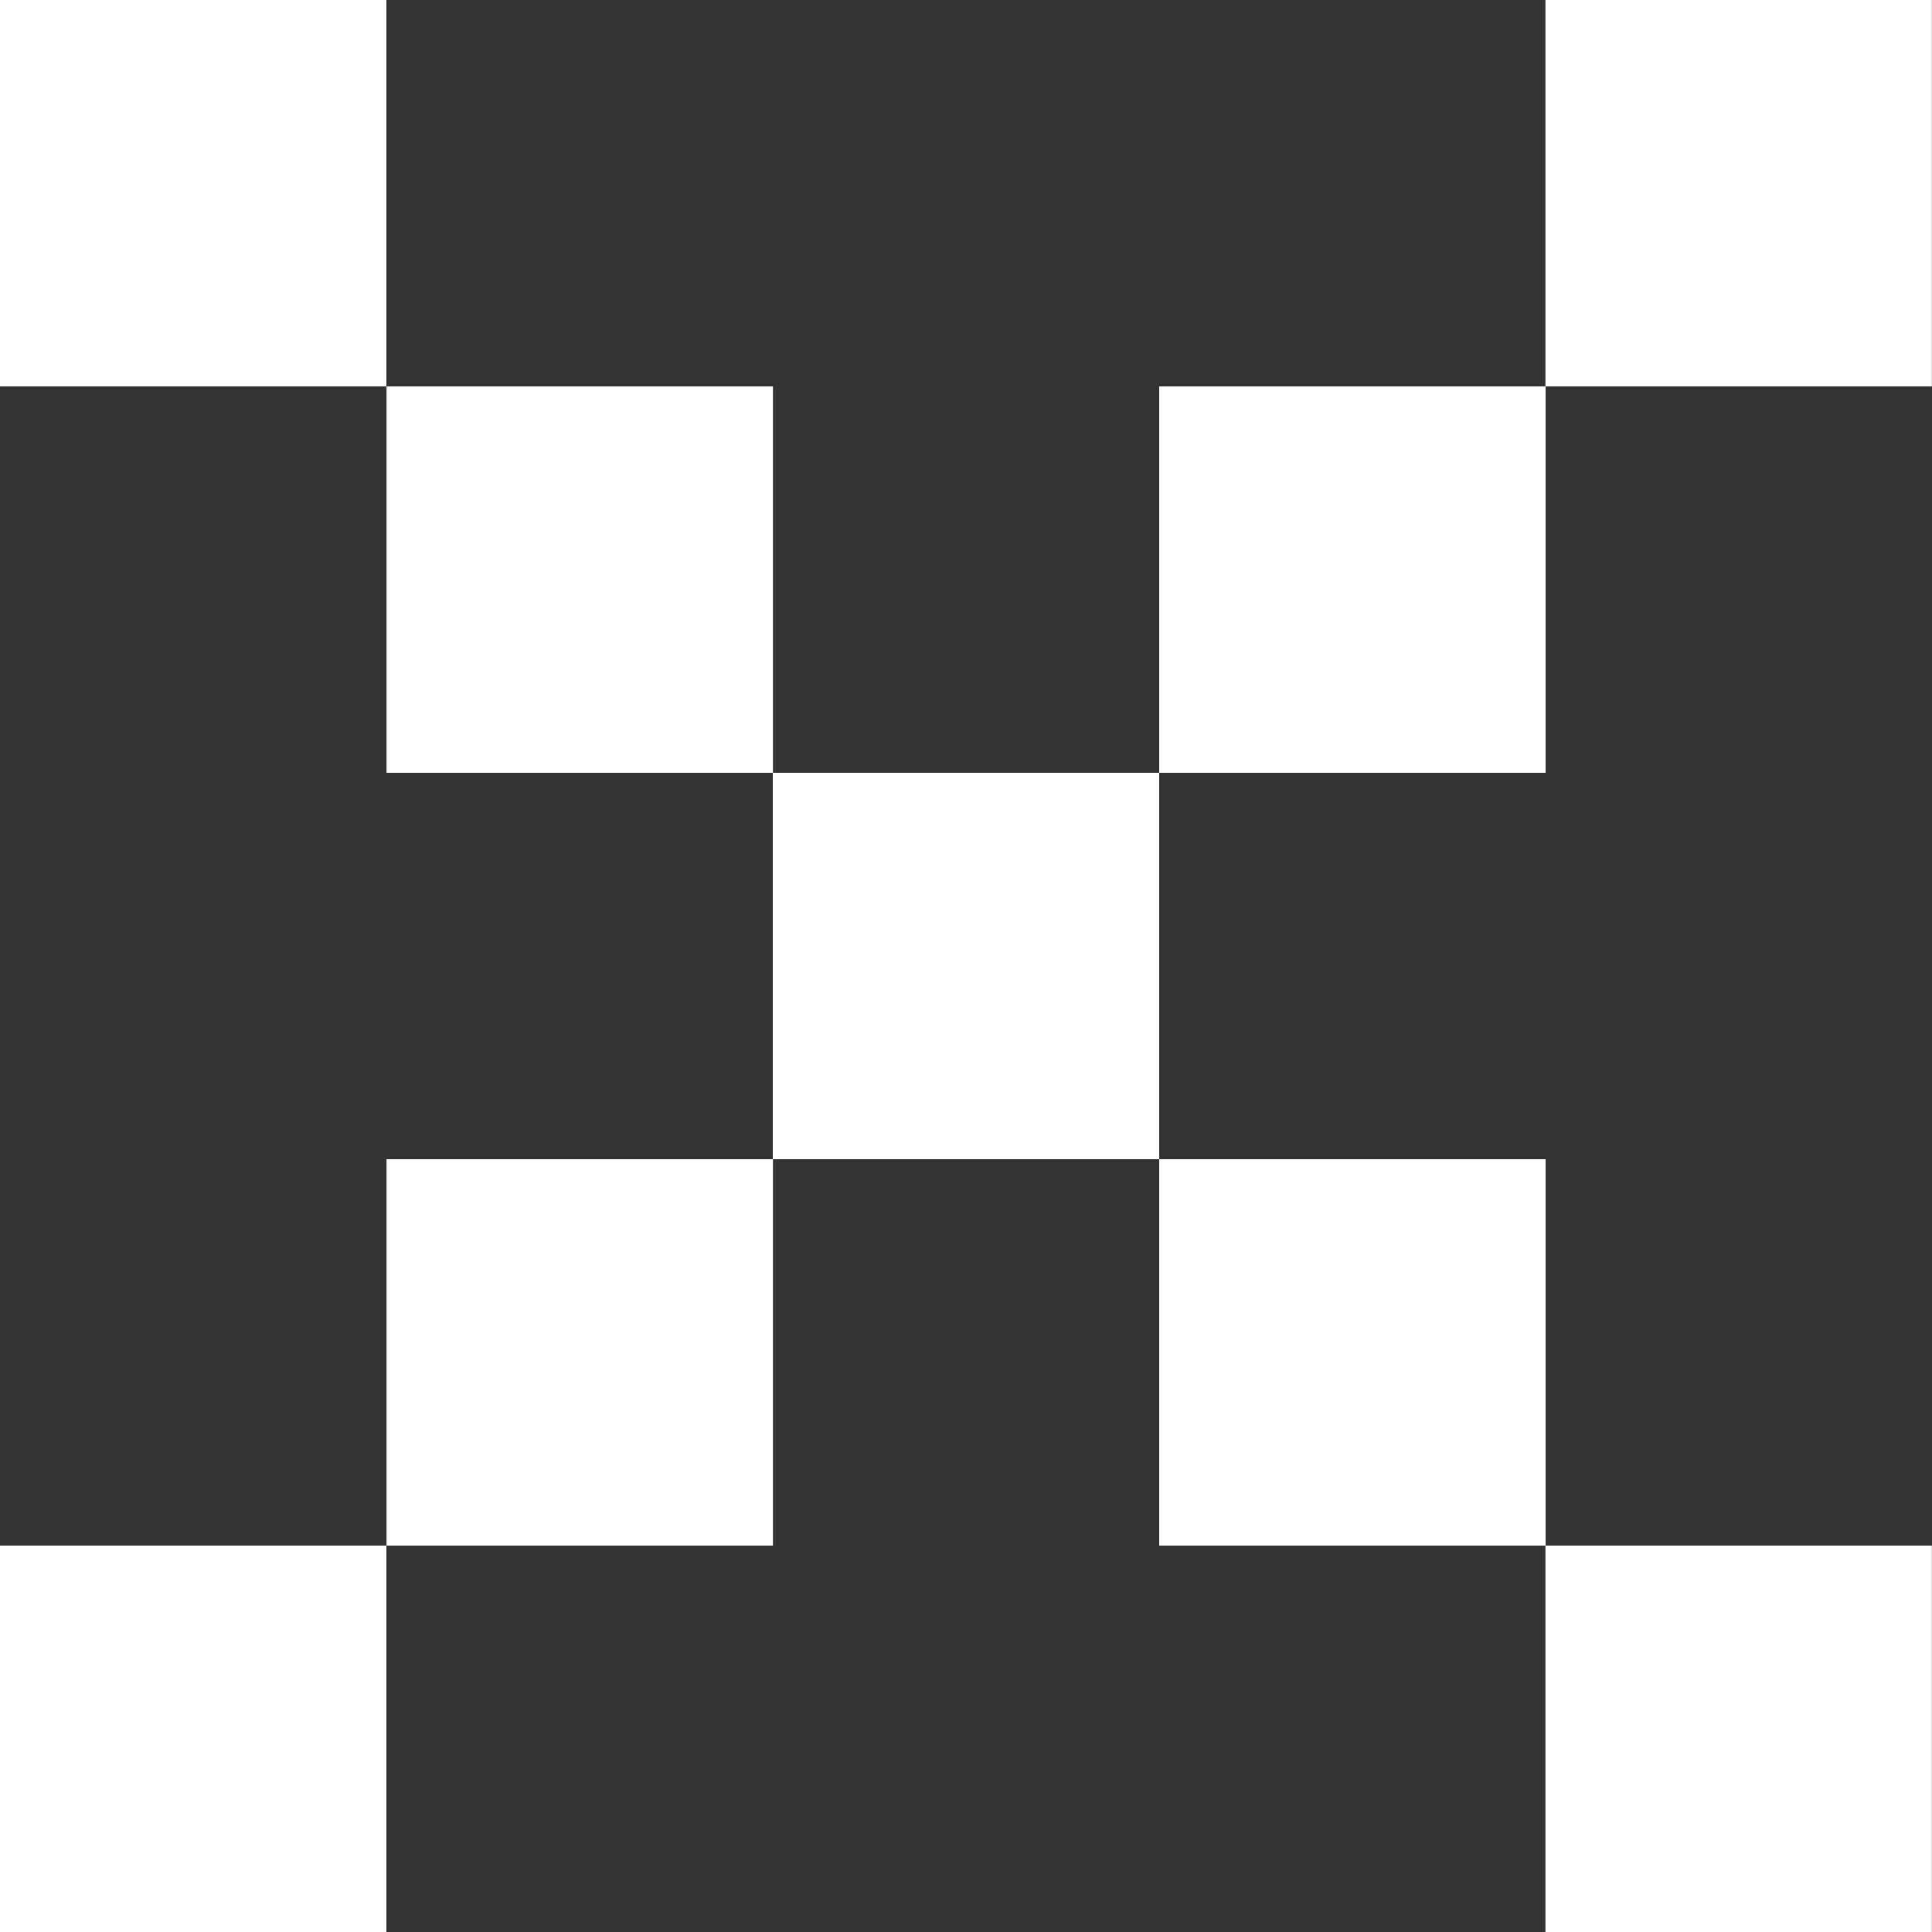
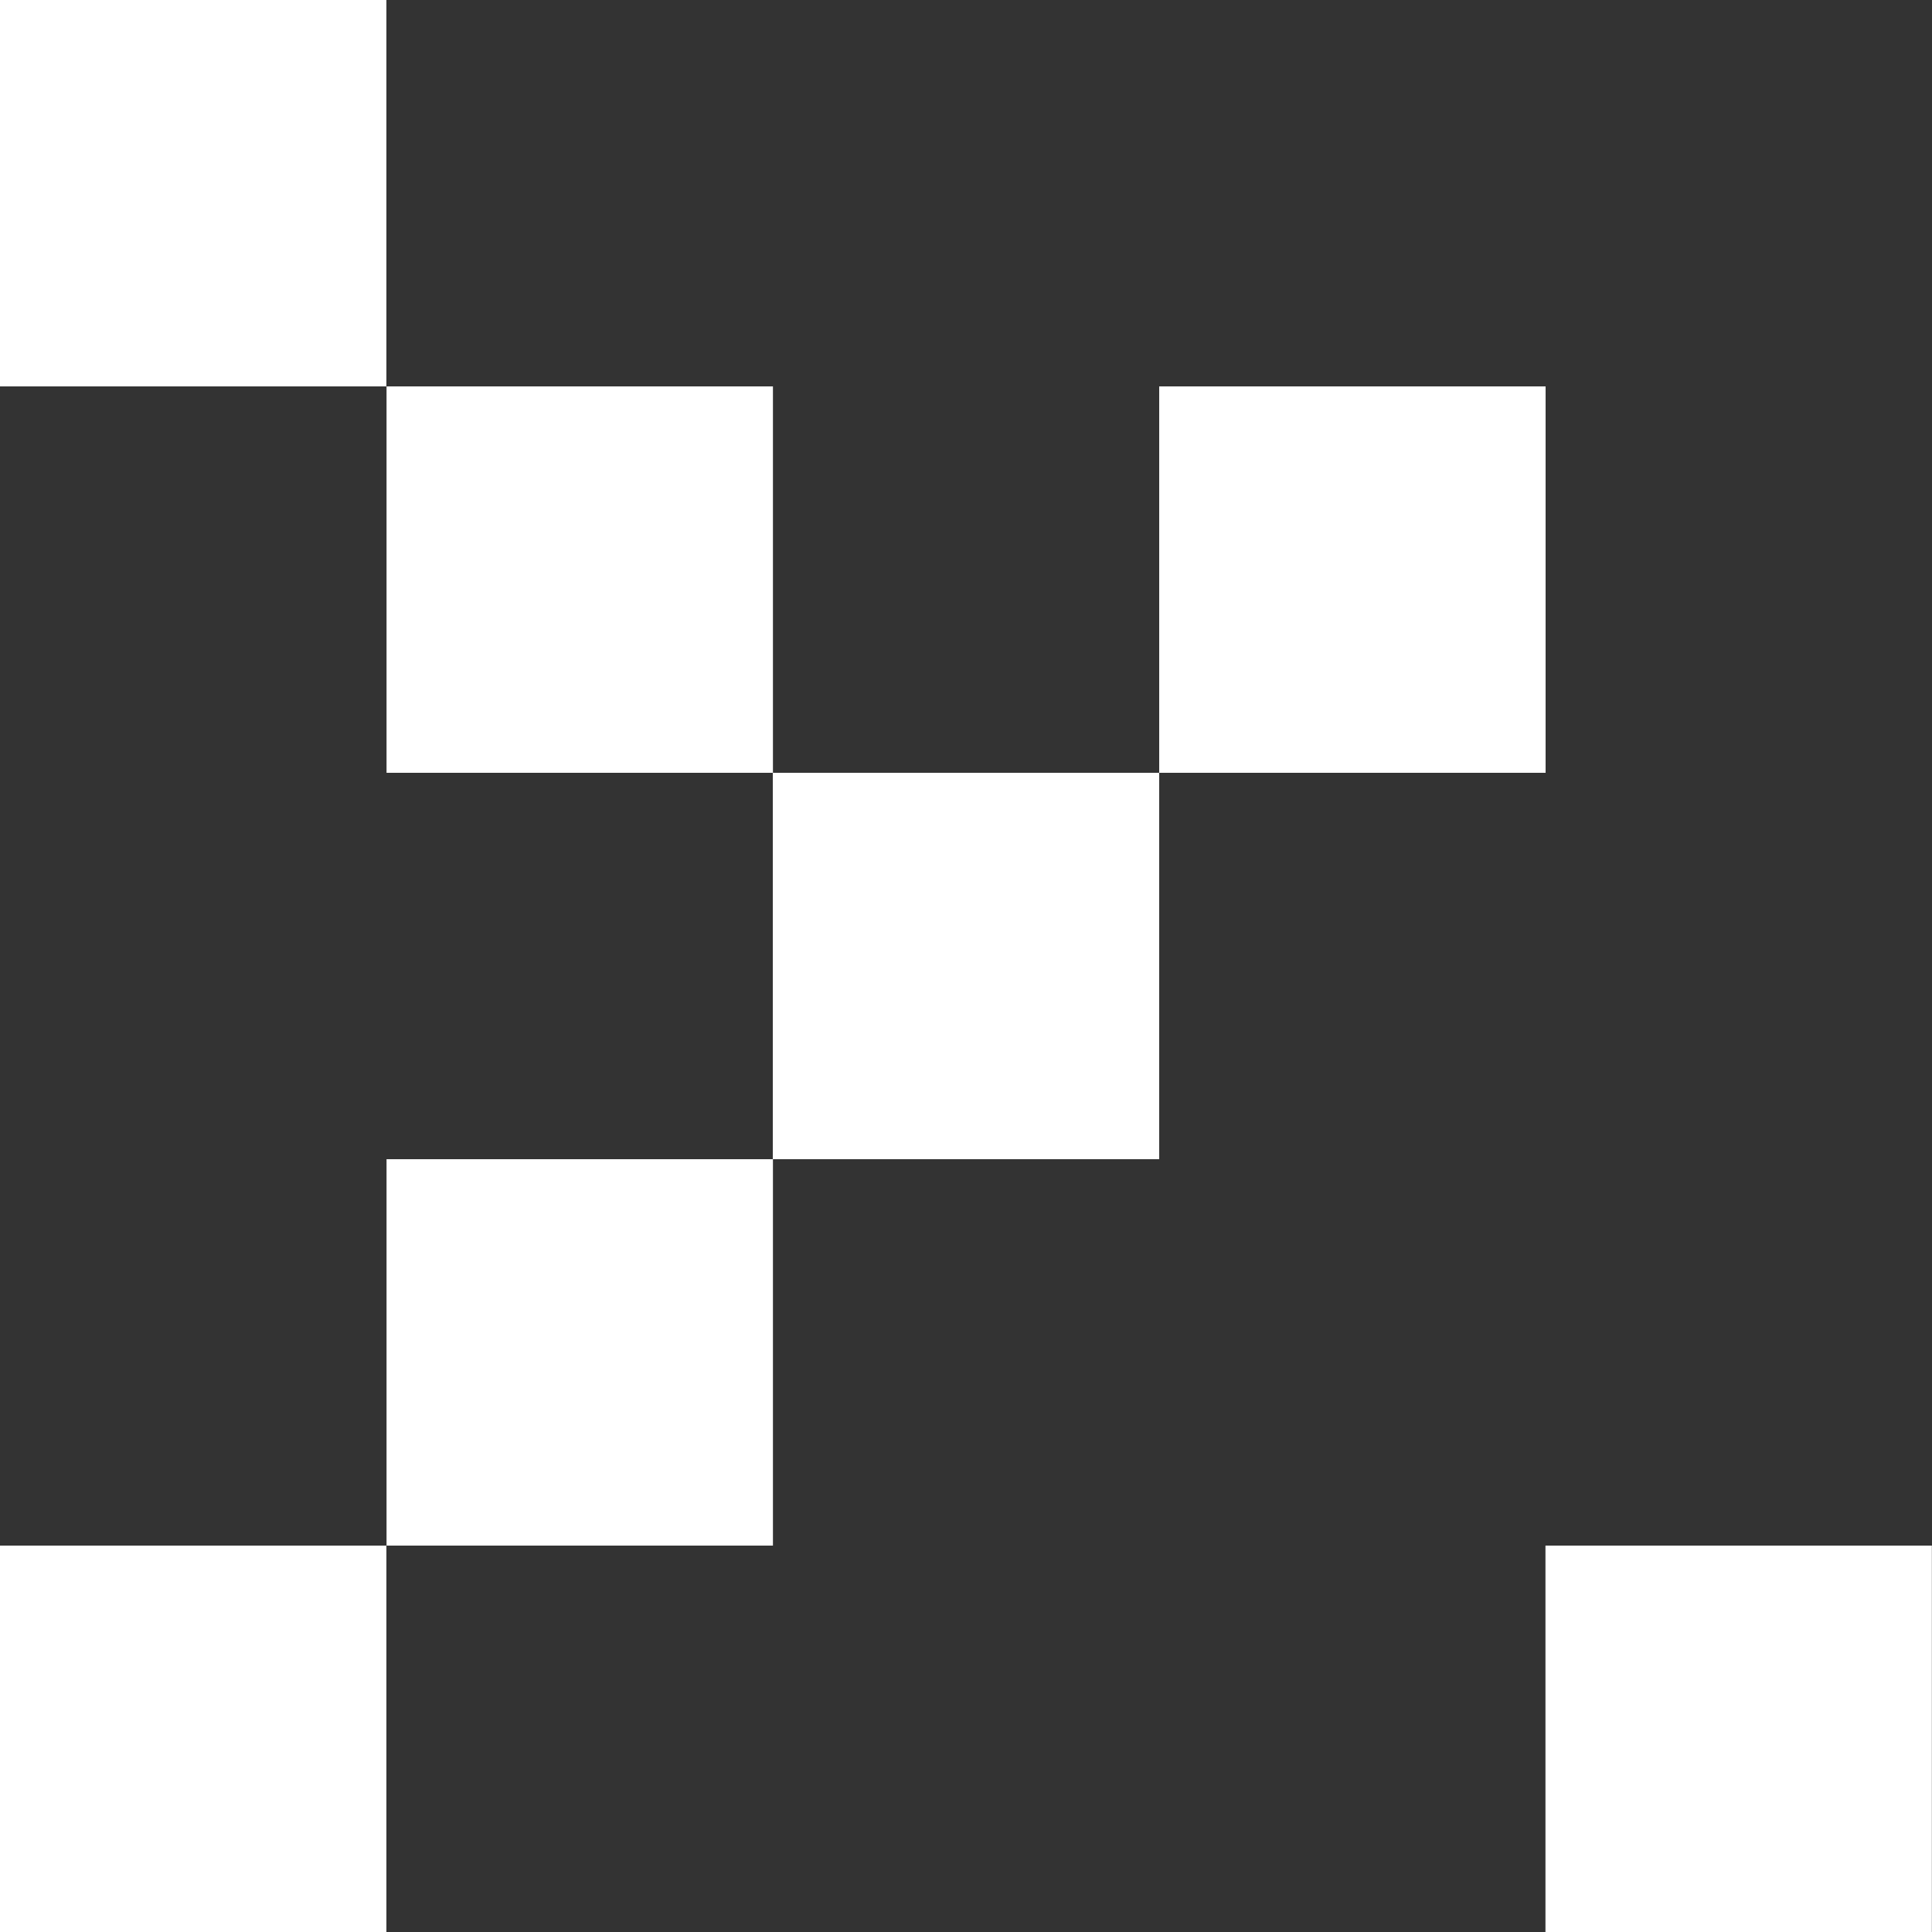
<svg xmlns="http://www.w3.org/2000/svg" width="14" height="14" viewBox="0 0 14 14" fill="none">
  <rect x="0" y="0" width="14" height="14" fill="#333333" stroke="none" />
  <path d="M8.4 5.6H5.6V8.4H8.4V5.6Z" fill="white" />
  <path d="M11.2 2.8H8.4V5.6H11.2V2.8Z" fill="white" />
-   <path d="M11.2 8.4H8.4V11.2H11.2V8.4Z" fill="white" />
+   <path d="M11.2 8.4H8.4H11.2V8.4Z" fill="white" />
  <path d="M13.999 11.2H11.199V14H13.999V11.2Z" fill="white" />
-   <path d="M13.999 0H11.199V2.8H13.999V0Z" fill="white" />
  <path d="M2.8 11.2H0V14H2.8V11.2Z" fill="white" />
  <path d="M2.8 0H0V2.8H2.8V0Z" fill="white" />
  <path d="M5.601 2.8H2.801V5.6H5.601V2.8Z" fill="white" />
  <path d="M5.601 8.4H2.801V11.2H5.601V8.4Z" fill="white" />
</svg>